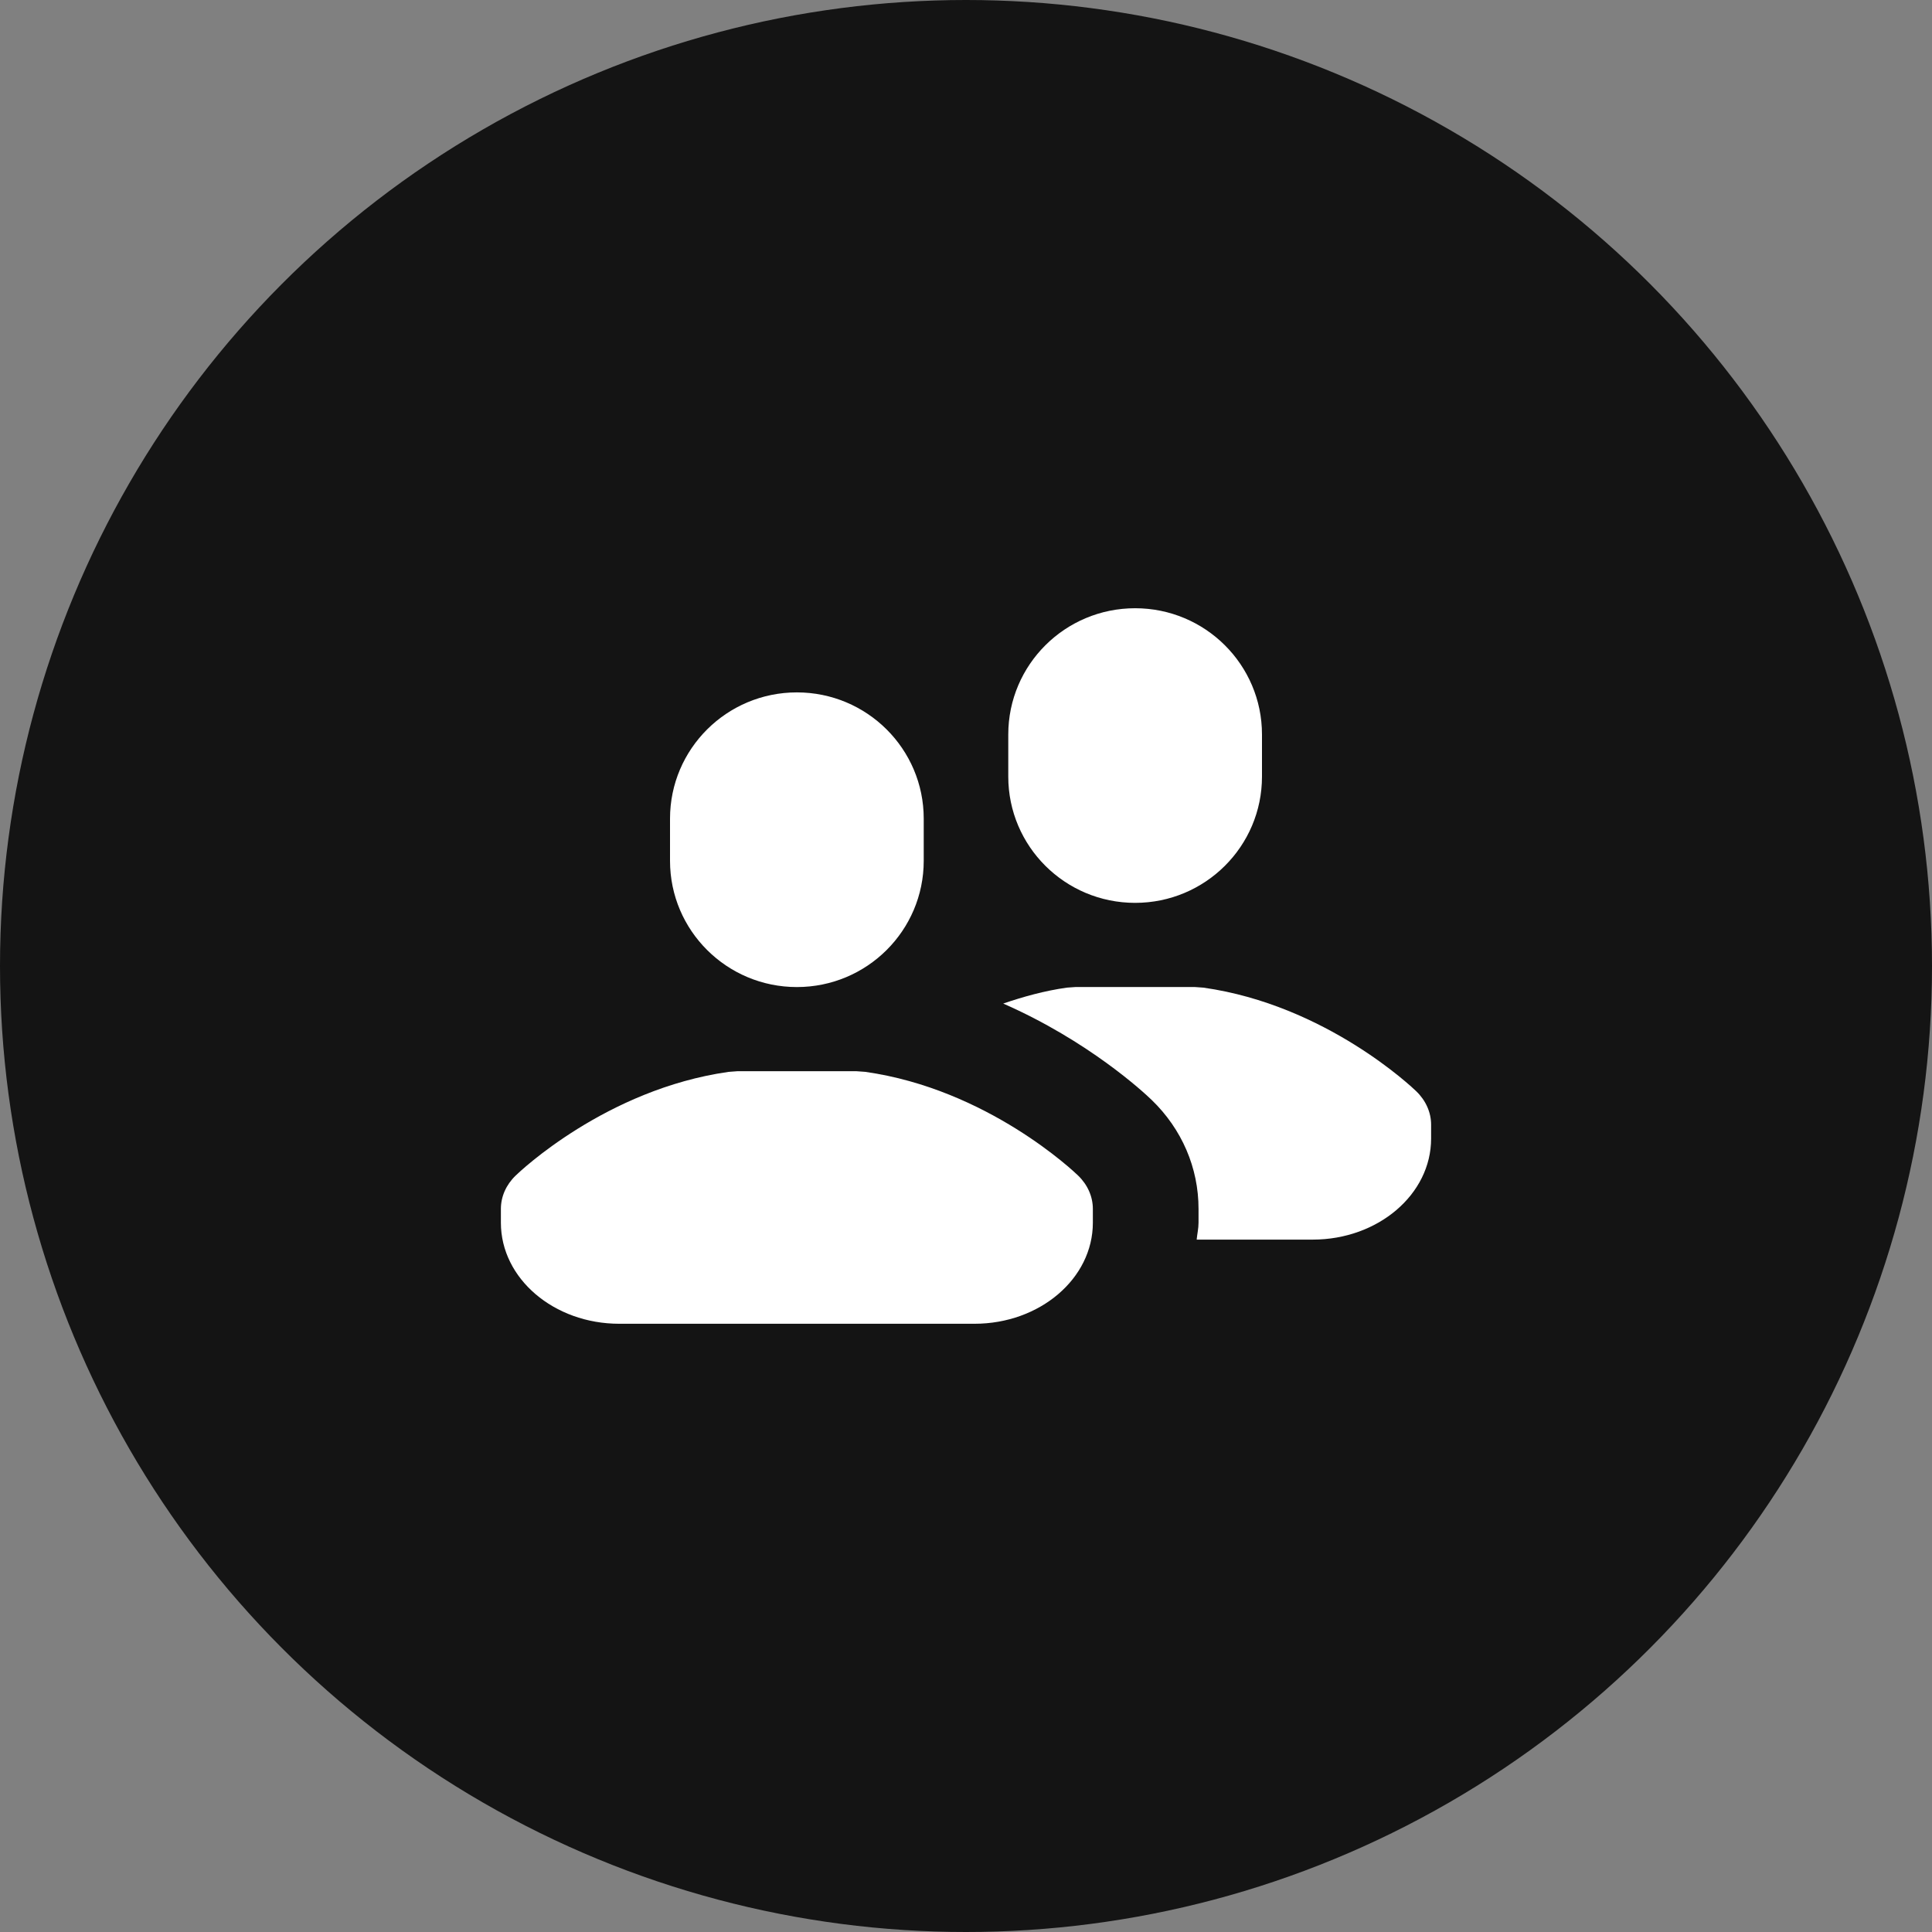
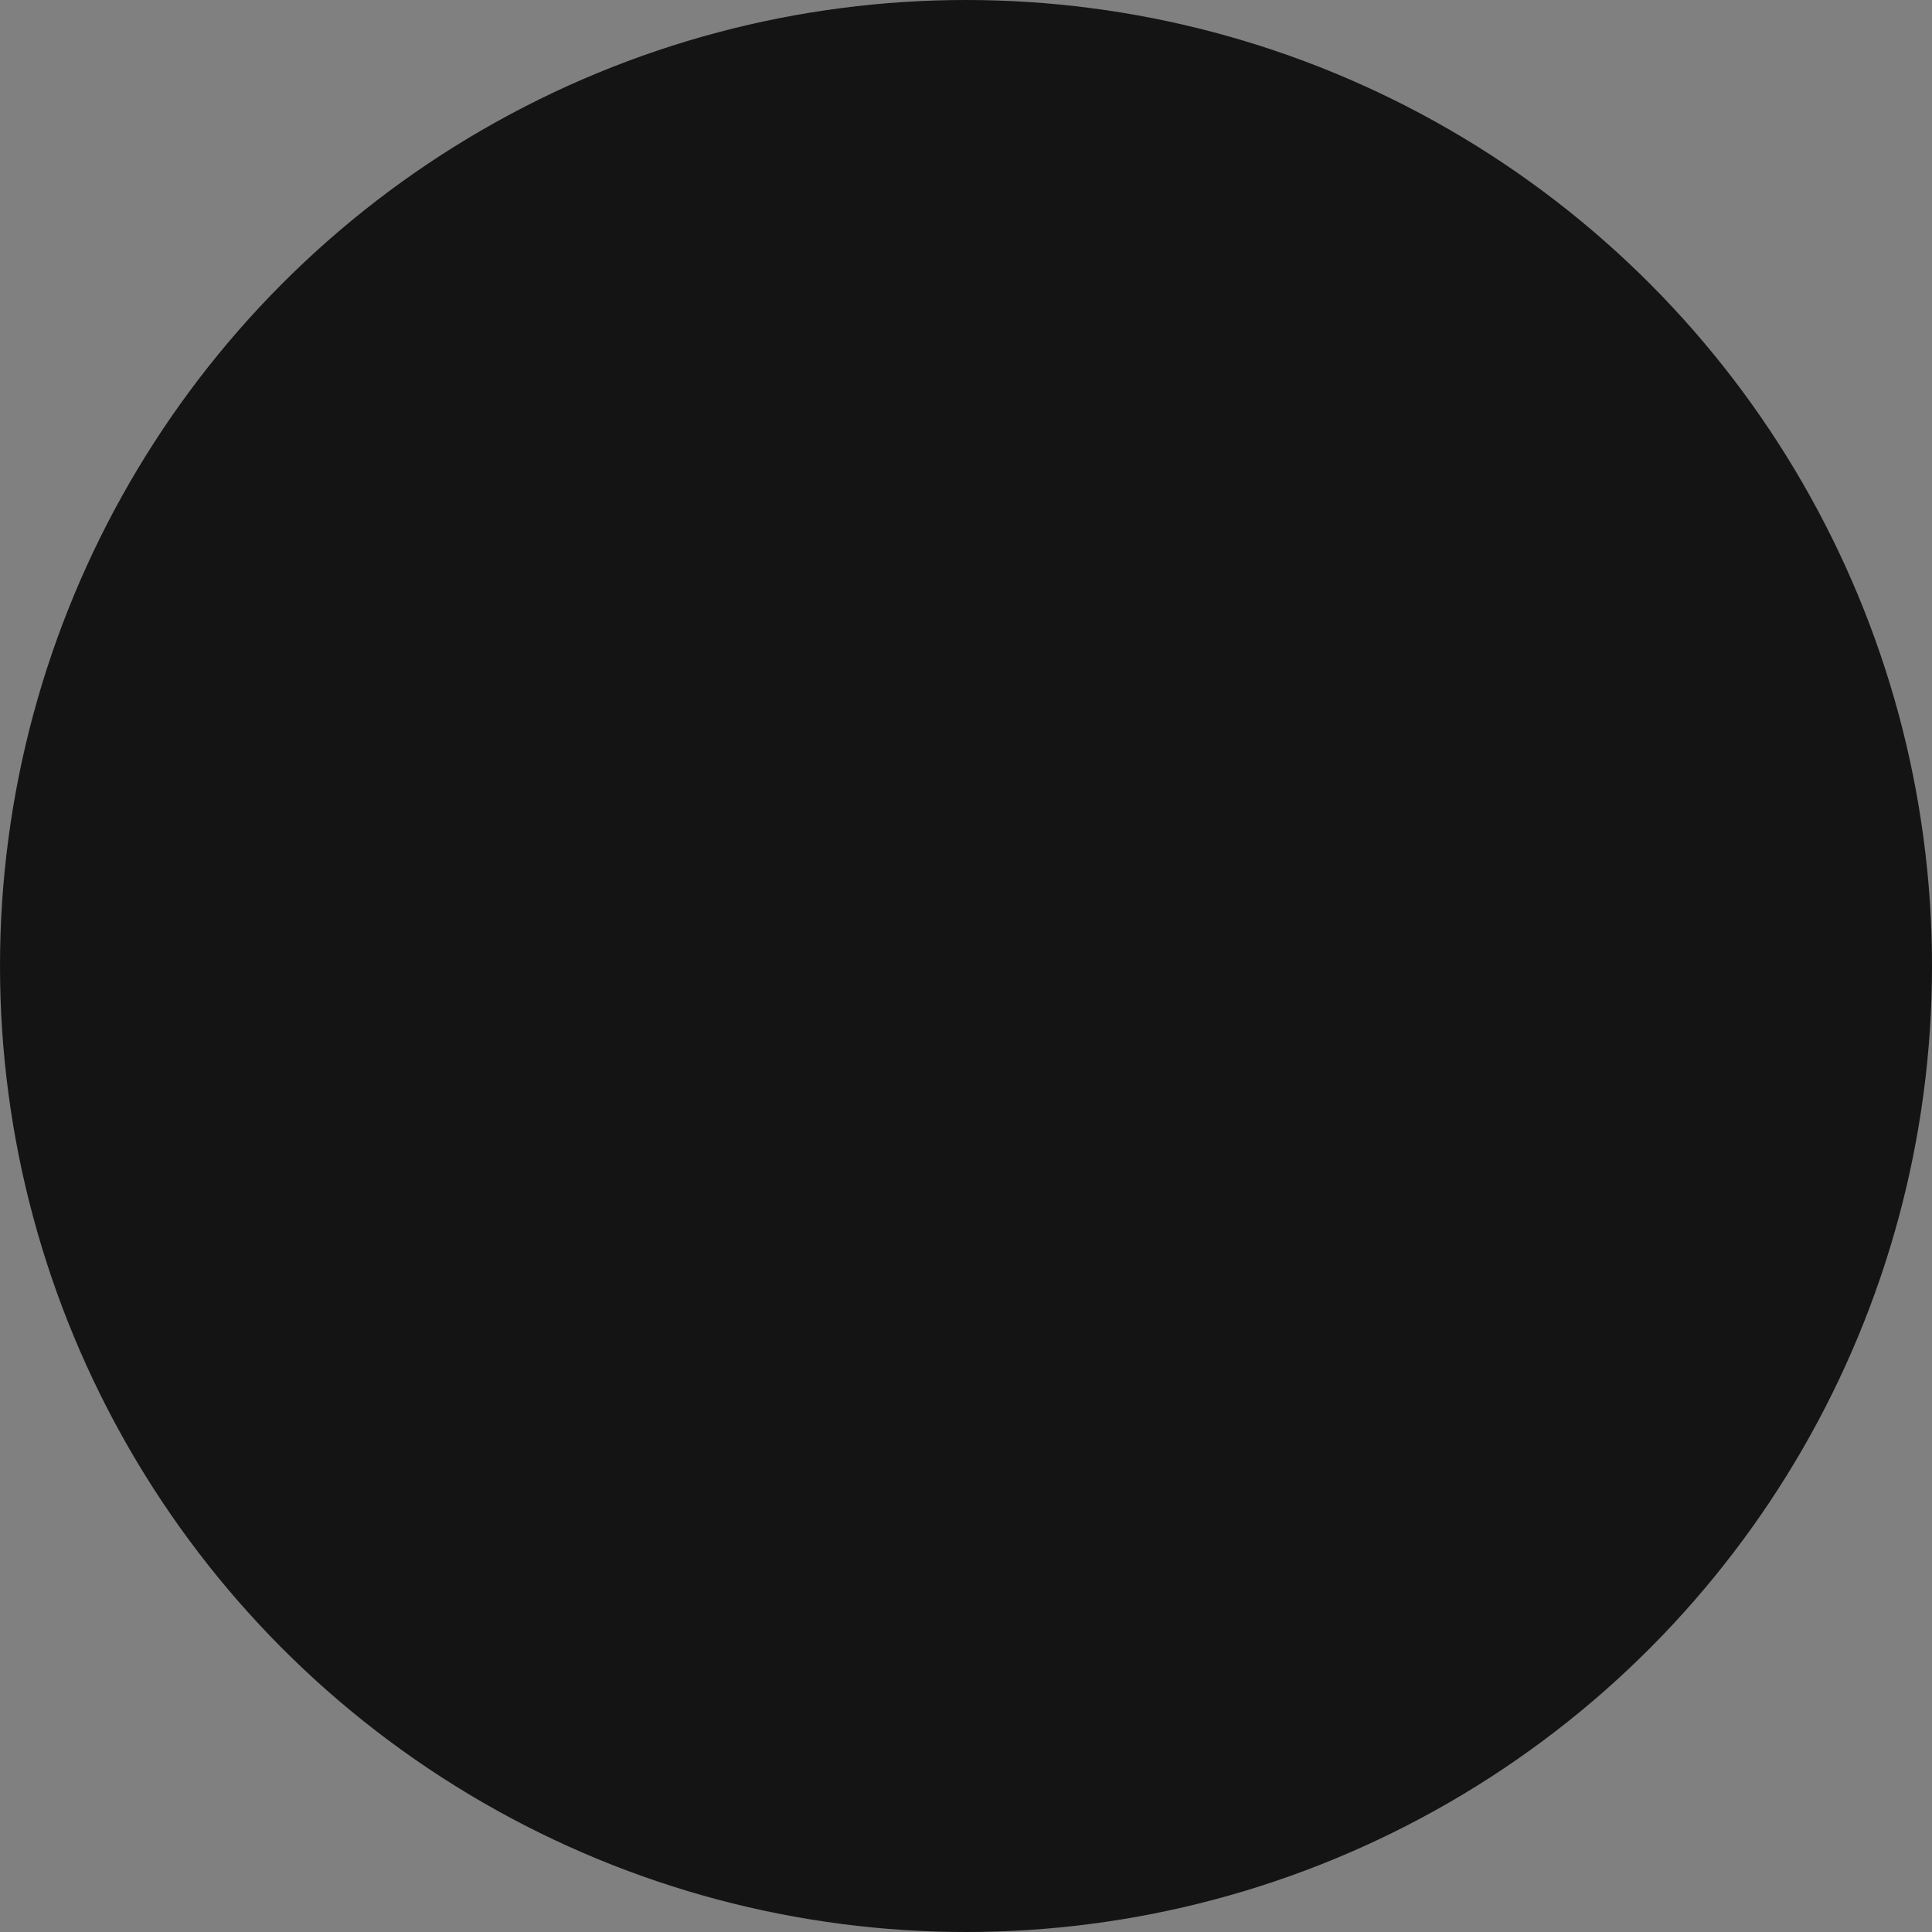
<svg xmlns="http://www.w3.org/2000/svg" width="50" height="50" viewBox="0 0 50 50" fill="none">
  <rect x="0" y="0" width="50" height="50" fill="#808080" stroke="none" />
  <circle cx="25" cy="25" r="25" fill="#141414" />
-   <path d="M27.9 30.422C27.806 30.331 25.561 28.187 22.39 27.739C22.312 27.734 22.242 27.729 22.165 27.723C21.666 27.723 19.58 27.723 19.081 27.723C19.003 27.729 18.933 27.734 18.856 27.74C15.684 28.189 13.44 30.331 13.346 30.423C13.099 30.66 12.963 30.967 12.963 31.287V31.645C12.963 33.088 14.335 34.259 16.027 34.259H25.219C26.911 34.259 28.283 33.088 28.283 31.645V31.287C28.283 30.967 28.147 30.66 27.9 30.422ZM20.623 17.919C18.81 17.919 17.34 19.382 17.34 21.187C17.34 21.292 17.34 22.172 17.34 22.277C17.34 24.082 18.81 25.545 20.623 25.545C22.436 25.545 23.906 24.082 23.906 22.277C23.906 22.172 23.906 21.292 23.906 21.187C23.906 19.382 22.436 17.919 20.623 17.919ZM29.377 15.741C27.564 15.741 26.094 17.204 26.094 19.009C26.094 19.113 26.094 19.994 26.094 20.098C26.094 21.903 27.564 23.366 29.377 23.366C31.19 23.366 32.66 21.903 32.66 20.098C32.66 19.994 32.66 19.113 32.66 19.009C32.66 17.204 31.19 15.741 29.377 15.741ZM36.654 28.243C36.56 28.152 34.316 26.009 31.144 25.56C31.067 25.555 30.997 25.549 30.919 25.544C30.42 25.544 28.334 25.544 27.835 25.544C27.758 25.549 27.688 25.553 27.61 25.56C27.022 25.643 26.48 25.796 25.963 25.972C28.168 26.94 29.597 28.265 29.806 28.467C30.588 29.223 31.018 30.224 31.018 31.285V31.645C31.018 31.794 30.983 31.935 30.97 32.081H33.973C35.665 32.081 37.037 30.91 37.037 29.466V29.108C37.037 28.789 36.901 28.482 36.654 28.243Z" fill="white" />
</svg>